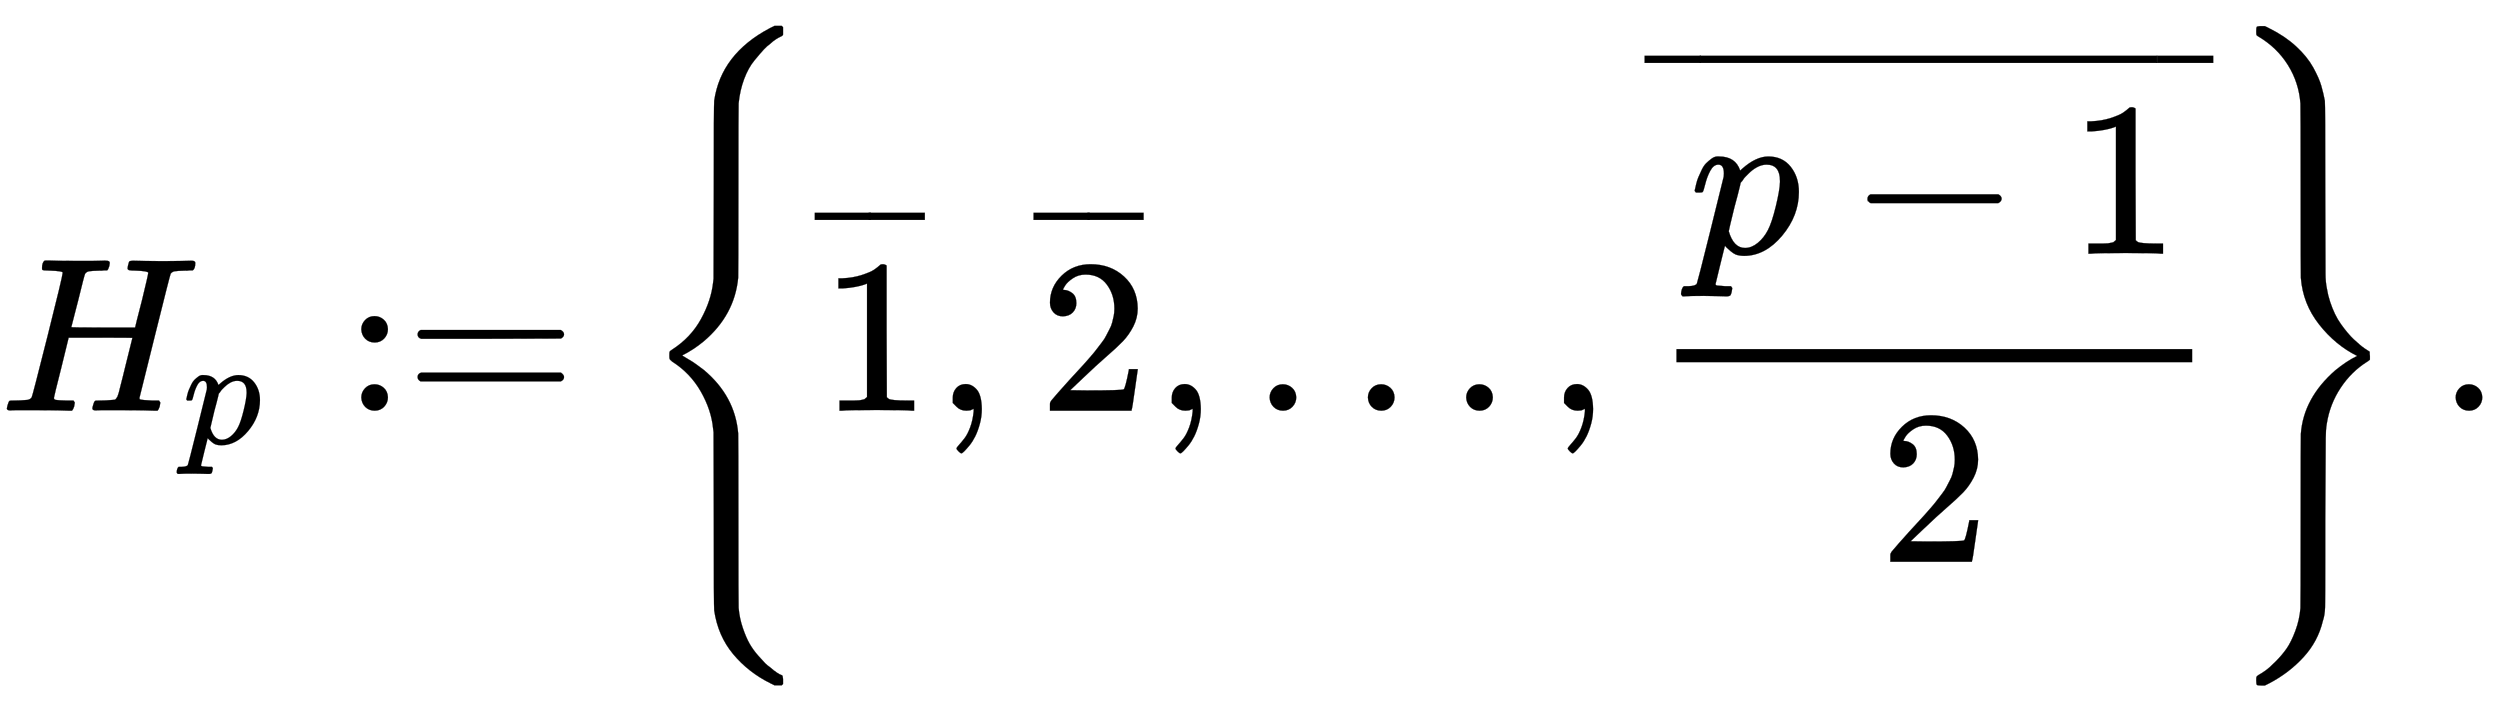
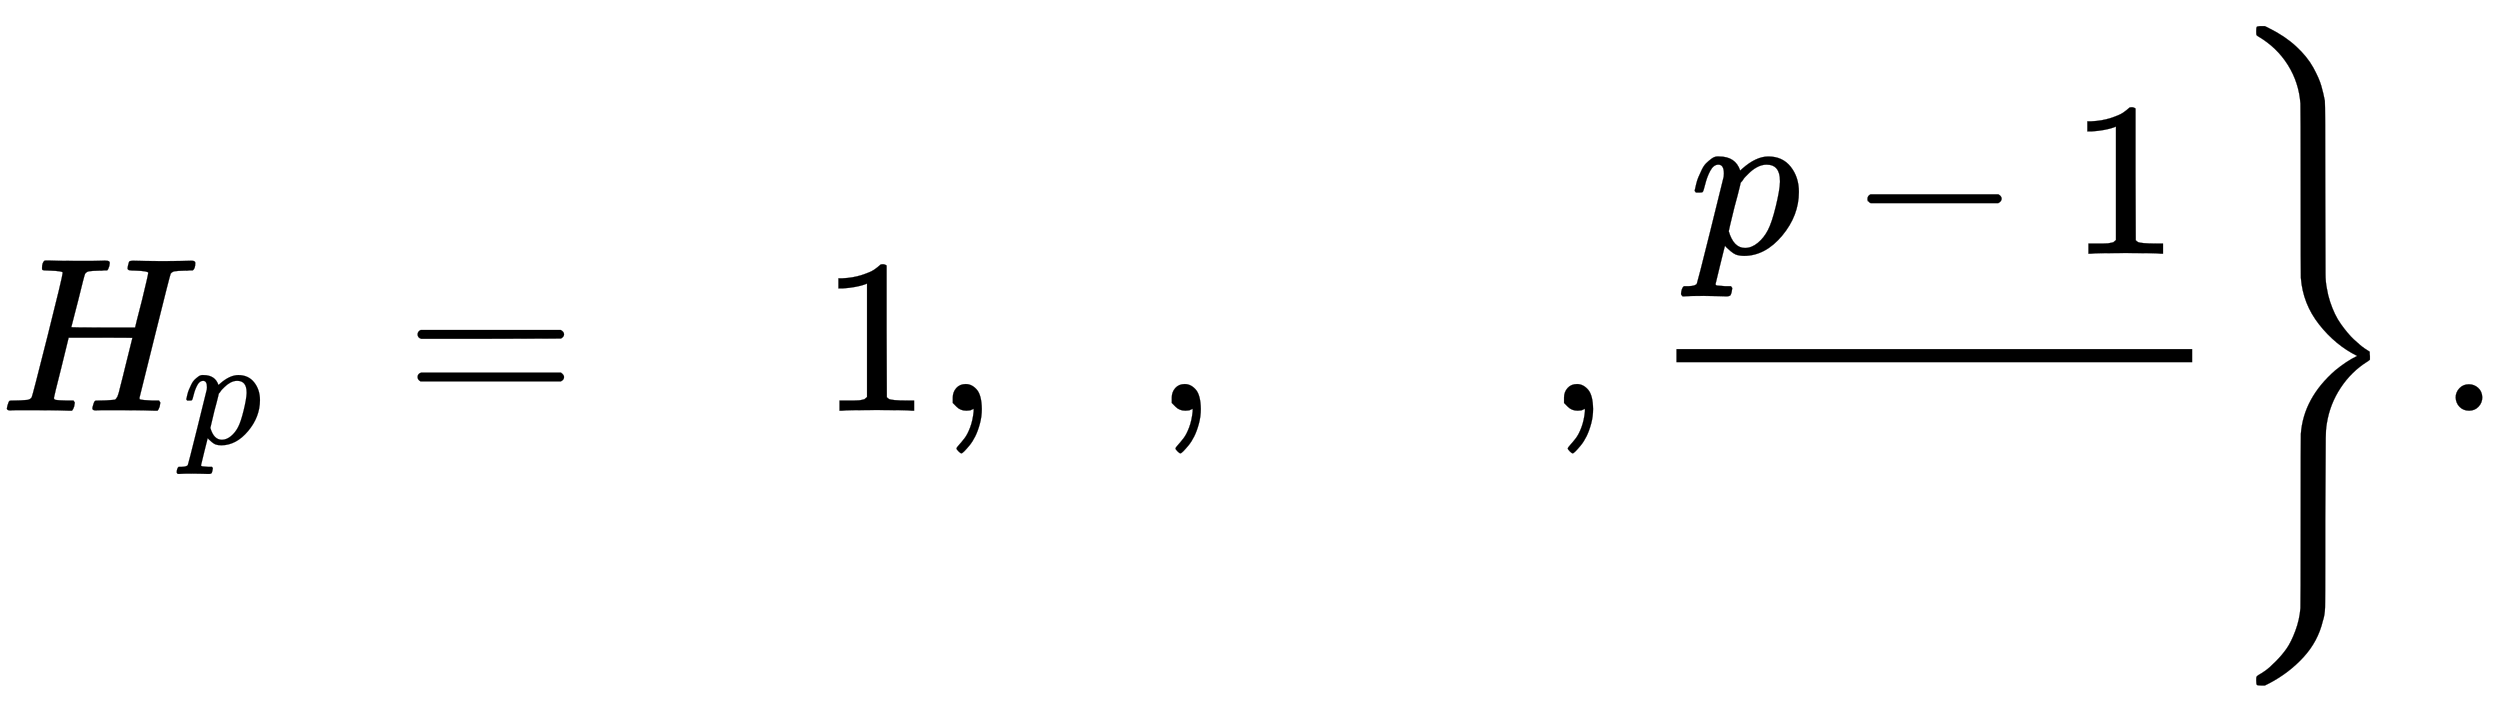
<svg xmlns="http://www.w3.org/2000/svg" xmlns:xlink="http://www.w3.org/1999/xlink" width="26.406ex" height="7.509ex" style="vertical-align: -3.171ex;" viewBox="0 -1867.7 11369.4 3233.2" role="img" focusable="false" aria-labelledby="MathJax-SVG-1-Title">
  <title id="MathJax-SVG-1-Title">{\displaystyle H_{p}:=\left\{{\overline {1}},{\overline {2}},\dotsc ,{\overline {\frac {p-1}{2}}}\right\}.}</title>
  <defs aria-hidden="true">
    <path stroke-width="1" id="E1-MJMATHI-48" d="M228 637Q194 637 192 641Q191 643 191 649Q191 673 202 682Q204 683 219 683Q260 681 355 681Q389 681 418 681T463 682T483 682Q499 682 499 672Q499 670 497 658Q492 641 487 638H485Q483 638 480 638T473 638T464 637T455 637Q416 636 405 634T387 623Q384 619 355 500Q348 474 340 442T328 395L324 380Q324 378 469 378H614L615 381Q615 384 646 504Q674 619 674 627T617 637Q594 637 587 639T580 648Q580 650 582 660Q586 677 588 679T604 682Q609 682 646 681T740 680Q802 680 835 681T871 682Q888 682 888 672Q888 645 876 638H874Q872 638 869 638T862 638T853 637T844 637Q805 636 794 634T776 623Q773 618 704 340T634 58Q634 51 638 51Q646 48 692 46H723Q729 38 729 37T726 19Q722 6 716 0H701Q664 2 567 2Q533 2 504 2T458 2T437 1Q420 1 420 10Q420 15 423 24Q428 43 433 45Q437 46 448 46H454Q481 46 514 49Q520 50 522 50T528 55T534 64T540 82T547 110T558 153Q565 181 569 198Q602 330 602 331T457 332H312L279 197Q245 63 245 58Q245 51 253 49T303 46H334Q340 38 340 37T337 19Q333 6 327 0H312Q275 2 178 2Q144 2 115 2T69 2T48 1Q31 1 31 10Q31 12 34 24Q39 43 44 45Q48 46 59 46H65Q92 46 125 49Q139 52 144 61Q147 65 216 339T285 628Q285 635 228 637Z" />
    <path stroke-width="1" id="E1-MJMATHI-70" d="M23 287Q24 290 25 295T30 317T40 348T55 381T75 411T101 433T134 442Q209 442 230 378L240 387Q302 442 358 442Q423 442 460 395T497 281Q497 173 421 82T249 -10Q227 -10 210 -4Q199 1 187 11T168 28L161 36Q160 35 139 -51T118 -138Q118 -144 126 -145T163 -148H188Q194 -155 194 -157T191 -175Q188 -187 185 -190T172 -194Q170 -194 161 -194T127 -193T65 -192Q-5 -192 -24 -194H-32Q-39 -187 -39 -183Q-37 -156 -26 -148H-6Q28 -147 33 -136Q36 -130 94 103T155 350Q156 355 156 364Q156 405 131 405Q109 405 94 377T71 316T59 280Q57 278 43 278H29Q23 284 23 287ZM178 102Q200 26 252 26Q282 26 310 49T356 107Q374 141 392 215T411 325V331Q411 405 350 405Q339 405 328 402T306 393T286 380T269 365T254 350T243 336T235 326L232 322Q232 321 229 308T218 264T204 212Q178 106 178 102Z" />
-     <path stroke-width="1" id="E1-MJMAIN-3A" d="M78 370Q78 394 95 412T138 430Q162 430 180 414T199 371Q199 346 182 328T139 310T96 327T78 370ZM78 60Q78 84 95 102T138 120Q162 120 180 104T199 61Q199 36 182 18T139 0T96 17T78 60Z" />
    <path stroke-width="1" id="E1-MJMAIN-3D" d="M56 347Q56 360 70 367H707Q722 359 722 347Q722 336 708 328L390 327H72Q56 332 56 347ZM56 153Q56 168 72 173H708Q722 163 722 153Q722 140 707 133H70Q56 140 56 153Z" />
    <path stroke-width="1" id="E1-MJMAIN-7B" d="M434 -231Q434 -244 428 -250H410Q281 -250 230 -184Q225 -177 222 -172T217 -161T213 -148T211 -133T210 -111T209 -84T209 -47T209 0Q209 21 209 53Q208 142 204 153Q203 154 203 155Q189 191 153 211T82 231Q71 231 68 234T65 250T68 266T82 269Q116 269 152 289T203 345Q208 356 208 377T209 529V579Q209 634 215 656T244 698Q270 724 324 740Q361 748 377 749Q379 749 390 749T408 750H428Q434 744 434 732Q434 719 431 716Q429 713 415 713Q362 710 332 689T296 647Q291 634 291 499V417Q291 370 288 353T271 314Q240 271 184 255L170 250L184 245Q202 239 220 230T262 196T290 137Q291 131 291 1Q291 -134 296 -147Q306 -174 339 -192T415 -213Q429 -213 431 -216Q434 -219 434 -231Z" />
    <path stroke-width="1" id="E1-MJMAIN-31" d="M213 578L200 573Q186 568 160 563T102 556H83V602H102Q149 604 189 617T245 641T273 663Q275 666 285 666Q294 666 302 660V361L303 61Q310 54 315 52T339 48T401 46H427V0H416Q395 3 257 3Q121 3 100 0H88V46H114Q136 46 152 46T177 47T193 50T201 52T207 57T213 61V578Z" />
-     <path stroke-width="1" id="E1-MJMAIN-AF" d="M69 544V590H430V544H69Z" />
    <path stroke-width="1" id="E1-MJMAIN-2C" d="M78 35T78 60T94 103T137 121Q165 121 187 96T210 8Q210 -27 201 -60T180 -117T154 -158T130 -185T117 -194Q113 -194 104 -185T95 -172Q95 -168 106 -156T131 -126T157 -76T173 -3V9L172 8Q170 7 167 6T161 3T152 1T140 0Q113 0 96 17Z" />
-     <path stroke-width="1" id="E1-MJMAIN-32" d="M109 429Q82 429 66 447T50 491Q50 562 103 614T235 666Q326 666 387 610T449 465Q449 422 429 383T381 315T301 241Q265 210 201 149L142 93L218 92Q375 92 385 97Q392 99 409 186V189H449V186Q448 183 436 95T421 3V0H50V19V31Q50 38 56 46T86 81Q115 113 136 137Q145 147 170 174T204 211T233 244T261 278T284 308T305 340T320 369T333 401T340 431T343 464Q343 527 309 573T212 619Q179 619 154 602T119 569T109 550Q109 549 114 549Q132 549 151 535T170 489Q170 464 154 447T109 429Z" />
-     <path stroke-width="1" id="E1-MJMAIN-2026" d="M78 60Q78 84 95 102T138 120Q162 120 180 104T199 61Q199 36 182 18T139 0T96 17T78 60ZM525 60Q525 84 542 102T585 120Q609 120 627 104T646 61Q646 36 629 18T586 0T543 17T525 60ZM972 60Q972 84 989 102T1032 120Q1056 120 1074 104T1093 61Q1093 36 1076 18T1033 0T990 17T972 60Z" />
    <path stroke-width="1" id="E1-MJMAIN-2212" d="M84 237T84 250T98 270H679Q694 262 694 250T679 230H98Q84 237 84 250Z" />
    <path stroke-width="1" id="E1-MJMAIN-7D" d="M65 731Q65 745 68 747T88 750Q171 750 216 725T279 670Q288 649 289 635T291 501Q292 362 293 357Q306 312 345 291T417 269Q428 269 431 266T434 250T431 234T417 231Q380 231 345 210T298 157Q293 143 292 121T291 -28V-79Q291 -134 285 -156T256 -198Q202 -250 89 -250Q71 -250 68 -247T65 -230Q65 -224 65 -223T66 -218T69 -214T77 -213Q91 -213 108 -210T146 -200T183 -177T207 -139Q208 -134 209 3L210 139Q223 196 280 230Q315 247 330 250Q305 257 280 270Q225 304 212 352L210 362L209 498Q208 635 207 640Q195 680 154 696T77 713Q68 713 67 716T65 731Z" />
-     <path stroke-width="1" id="E1-MJSZ4-7B" d="M661 -1243L655 -1249H622L604 -1240Q503 -1190 434 -1107T348 -909Q346 -897 346 -499L345 -98L343 -82Q335 3 287 87T157 223Q146 232 145 236Q144 240 144 250Q144 265 145 268T157 278Q242 333 288 417T343 583L345 600L346 1001Q346 1398 348 1410Q379 1622 600 1739L622 1750H655L661 1744V1727V1721Q661 1712 661 1710T657 1705T648 1700T630 1690T602 1668Q589 1659 574 1643T531 1593T484 1508T459 1398Q458 1389 458 1001Q458 614 457 605Q441 435 301 316Q254 277 202 251L250 222Q260 216 301 185Q443 66 457 -104Q458 -113 458 -501Q458 -888 459 -897Q463 -944 478 -988T509 -1060T548 -1114T580 -1149T602 -1167Q620 -1183 634 -1192T653 -1202T659 -1207T661 -1220V-1226V-1243Z" />
    <path stroke-width="1" id="E1-MJSZ4-7D" d="M144 1727Q144 1743 146 1746T162 1750H167H183L203 1740Q274 1705 325 1658T403 1562T440 1478T456 1410Q458 1398 458 1001Q459 661 459 624T465 558Q470 526 480 496T502 441T529 395T559 356T588 325T615 301T637 284T654 273L660 269V266Q660 263 660 259T661 250V239Q661 236 661 234T660 232T656 229T649 224Q577 179 528 105T465 -57Q460 -86 460 -123T458 -499V-661Q458 -857 457 -893T447 -955Q425 -1048 359 -1120T203 -1239L183 -1249H168Q150 -1249 147 -1246T144 -1226Q144 -1213 145 -1210T153 -1202Q169 -1193 186 -1181T232 -1140T282 -1081T322 -1000T345 -897Q346 -888 346 -501Q346 -113 347 -104Q359 58 503 184Q554 226 603 250Q504 299 430 393T347 605Q346 614 346 1002Q346 1389 345 1398Q338 1493 288 1573T153 1703Q146 1707 145 1710T144 1727Z" />
    <path stroke-width="1" id="E1-MJMAIN-2E" d="M78 60Q78 84 95 102T138 120Q162 120 180 104T199 61Q199 36 182 18T139 0T96 17T78 60Z" />
  </defs>
  <g stroke="currentColor" fill="currentColor" stroke-width="0" transform="matrix(1 0 0 -1 0 0)" aria-hidden="true">
    <use xlink:href="#E1-MJMATHI-48" x="0" y="0" />
    <use transform="scale(0.707)" xlink:href="#E1-MJMATHI-70" x="1175" y="-213" />
    <g transform="translate(1565,0)">
      <use xlink:href="#E1-MJMAIN-3A" />
      <use xlink:href="#E1-MJMAIN-3D" x="278" y="0" />
    </g>
    <g transform="translate(2900,0)">
      <use xlink:href="#E1-MJSZ4-7B" />
      <g transform="translate(806,0)">
        <use xlink:href="#E1-MJMAIN-31" x="24" y="0" />
        <g transform="translate(0,483)">
          <use transform="scale(0.707)" xlink:href="#E1-MJMAIN-AF" x="-70" y="0" />
          <use transform="scale(0.707)" xlink:href="#E1-MJMAIN-AF" x="277" y="0" />
        </g>
        <use xlink:href="#E1-MJMAIN-2C" x="549" y="0" />
        <g transform="translate(995,0)">
          <use xlink:href="#E1-MJMAIN-32" x="24" y="0" />
          <g transform="translate(0,483)">
            <use transform="scale(0.707)" xlink:href="#E1-MJMAIN-AF" x="-70" y="0" />
            <use transform="scale(0.707)" xlink:href="#E1-MJMAIN-AF" x="277" y="0" />
          </g>
        </g>
        <use xlink:href="#E1-MJMAIN-2C" x="1545" y="0" />
        <use xlink:href="#E1-MJMAIN-2026" x="1990" y="0" />
        <use xlink:href="#E1-MJMAIN-2C" x="3329" y="0" />
        <g transform="translate(3774,0)">
          <g transform="translate(24,0)">
            <g transform="translate(120,0)">
              <rect stroke="none" width="2346" height="60" x="0" y="220" />
              <g transform="translate(60,714)">
                <use xlink:href="#E1-MJMATHI-70" x="0" y="0" />
                <use xlink:href="#E1-MJMAIN-2212" x="725" y="0" />
                <use xlink:href="#E1-MJMAIN-31" x="1726" y="0" />
              </g>
              <use xlink:href="#E1-MJMAIN-32" x="923" y="-687" />
            </g>
          </g>
          <g transform="translate(0,1197)">
            <use transform="scale(0.707)" xlink:href="#E1-MJMAIN-AF" x="-70" y="0" />
            <g transform="translate(-144.487,0) scale(8.134,1)">
              <use transform="scale(0.707)" xlink:href="#E1-MJMAIN-AF" />
            </g>
            <use transform="scale(0.707)" xlink:href="#E1-MJMAIN-AF" x="3227" y="0" />
          </g>
        </g>
      </g>
      <use xlink:href="#E1-MJSZ4-7D" x="7217" y="-1" />
    </g>
    <use xlink:href="#E1-MJMAIN-2E" x="11090" y="0" />
  </g>
</svg>